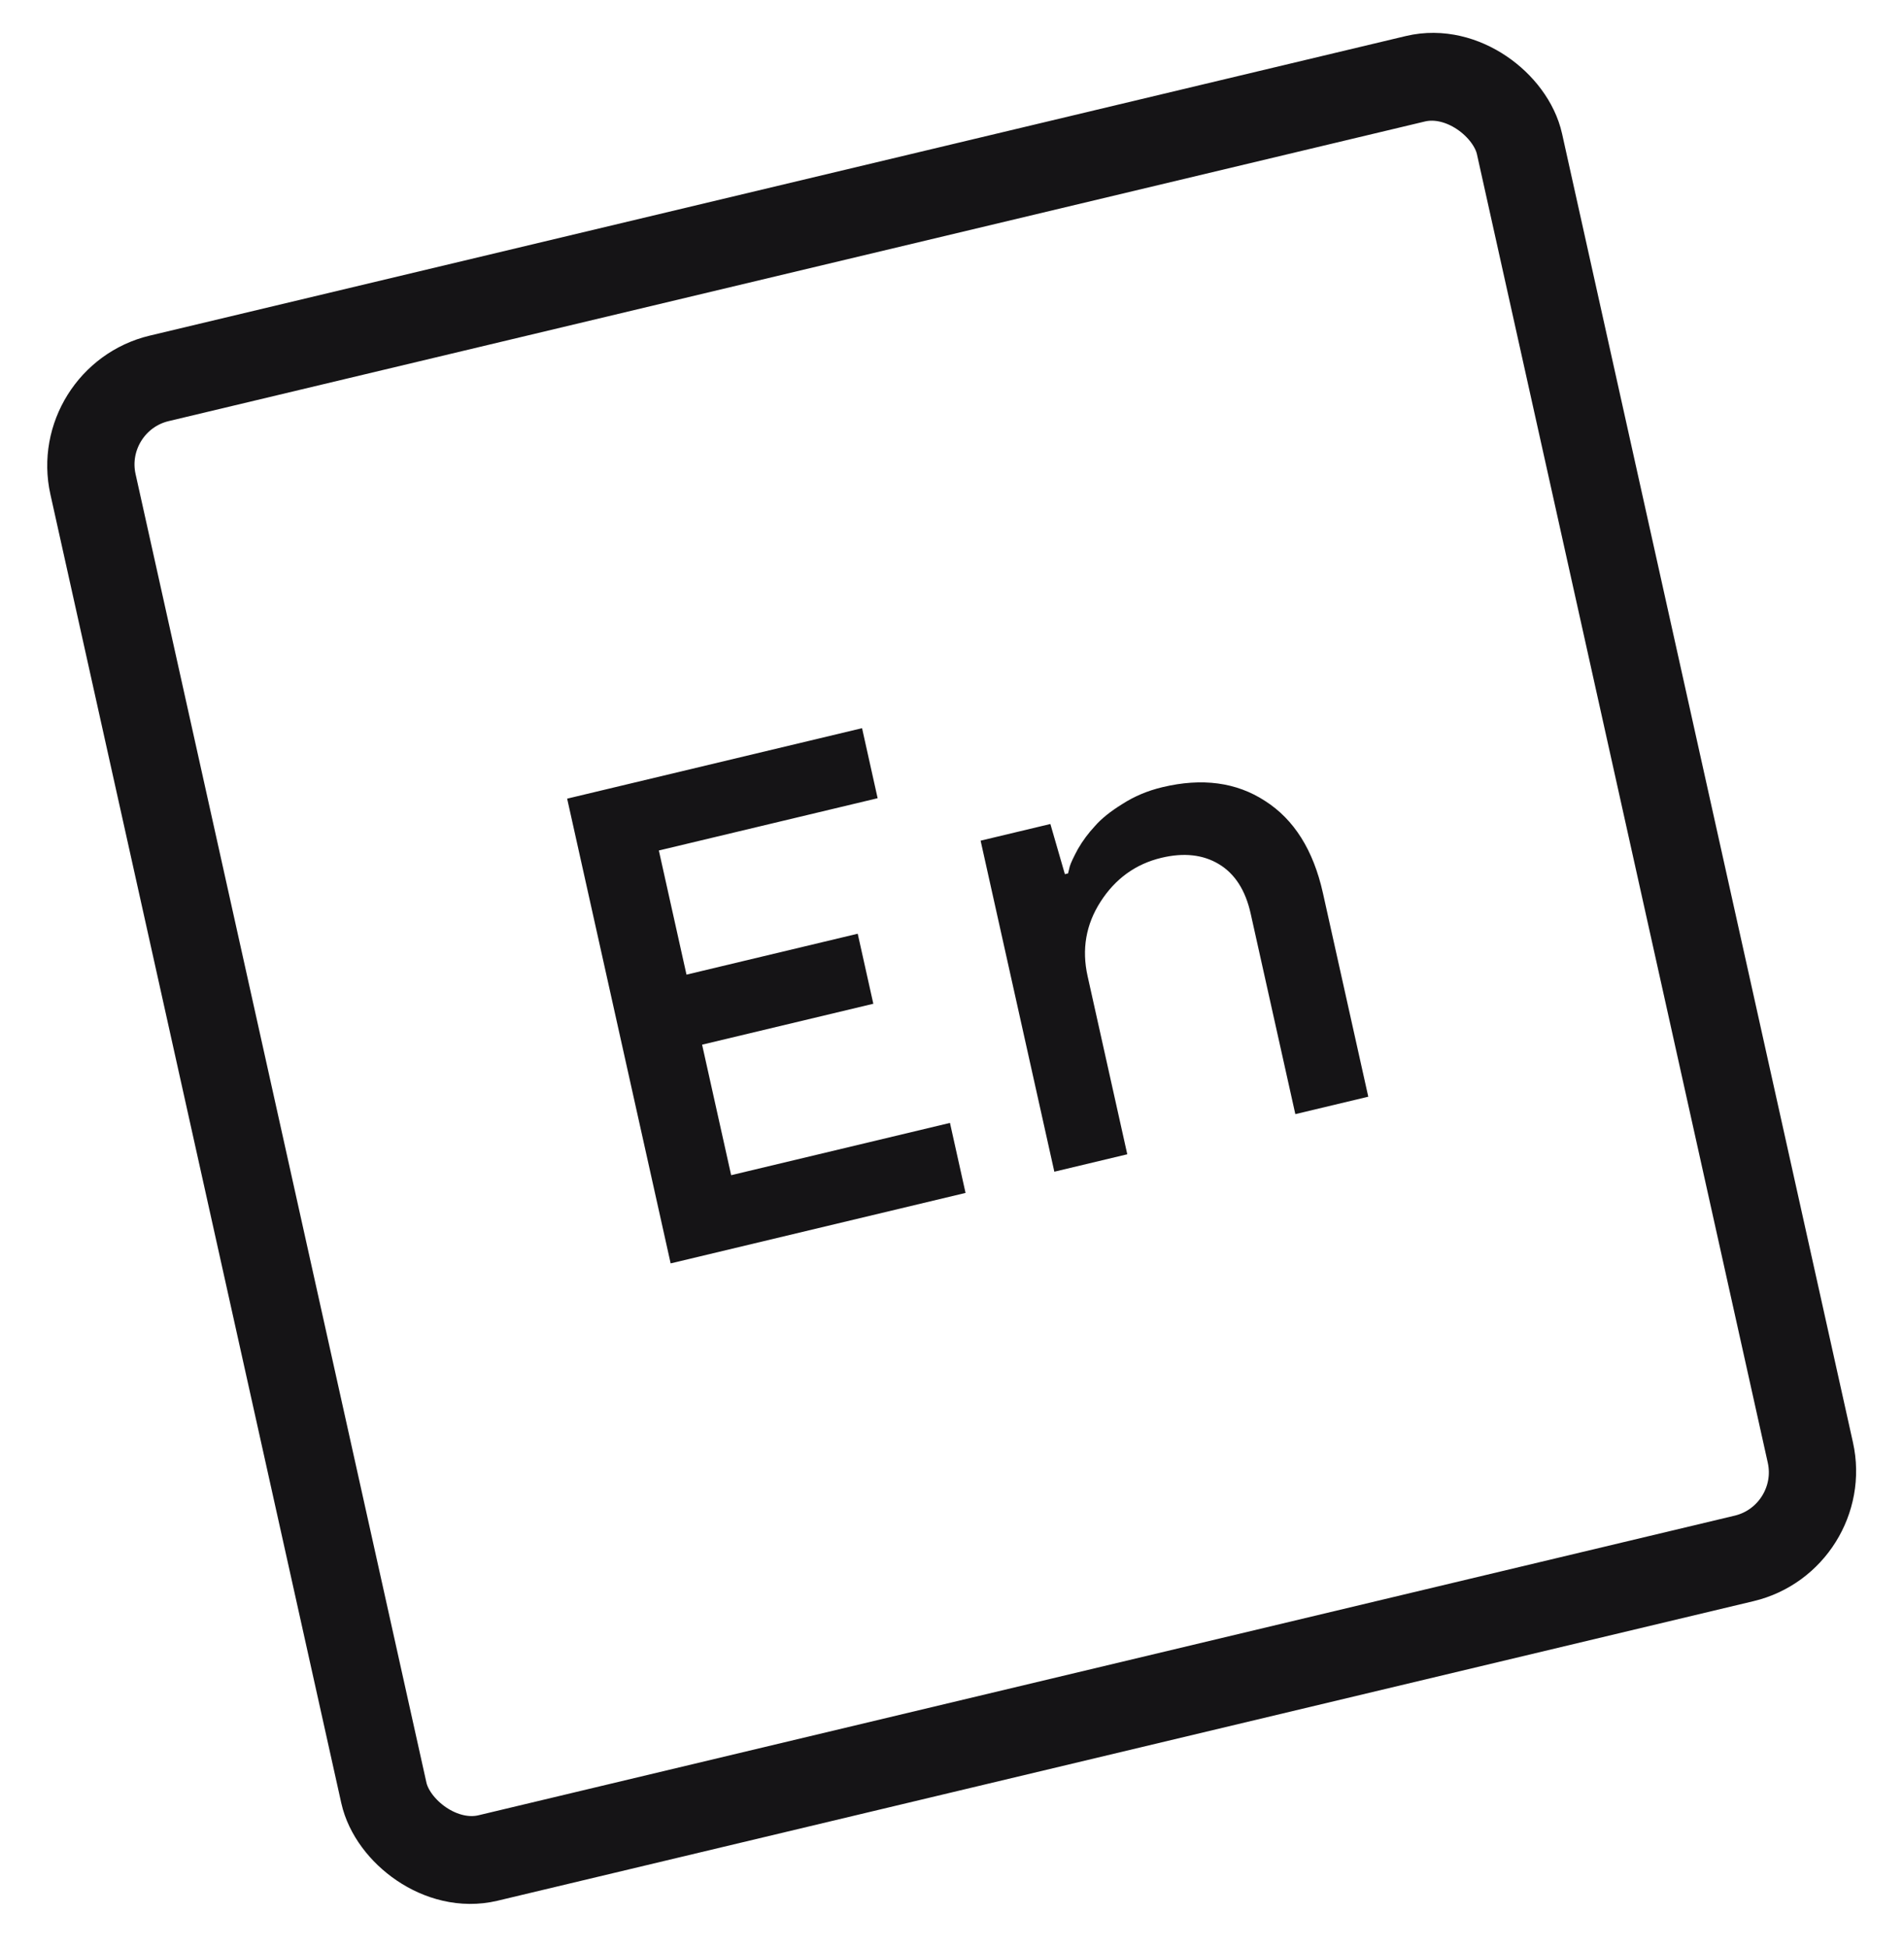
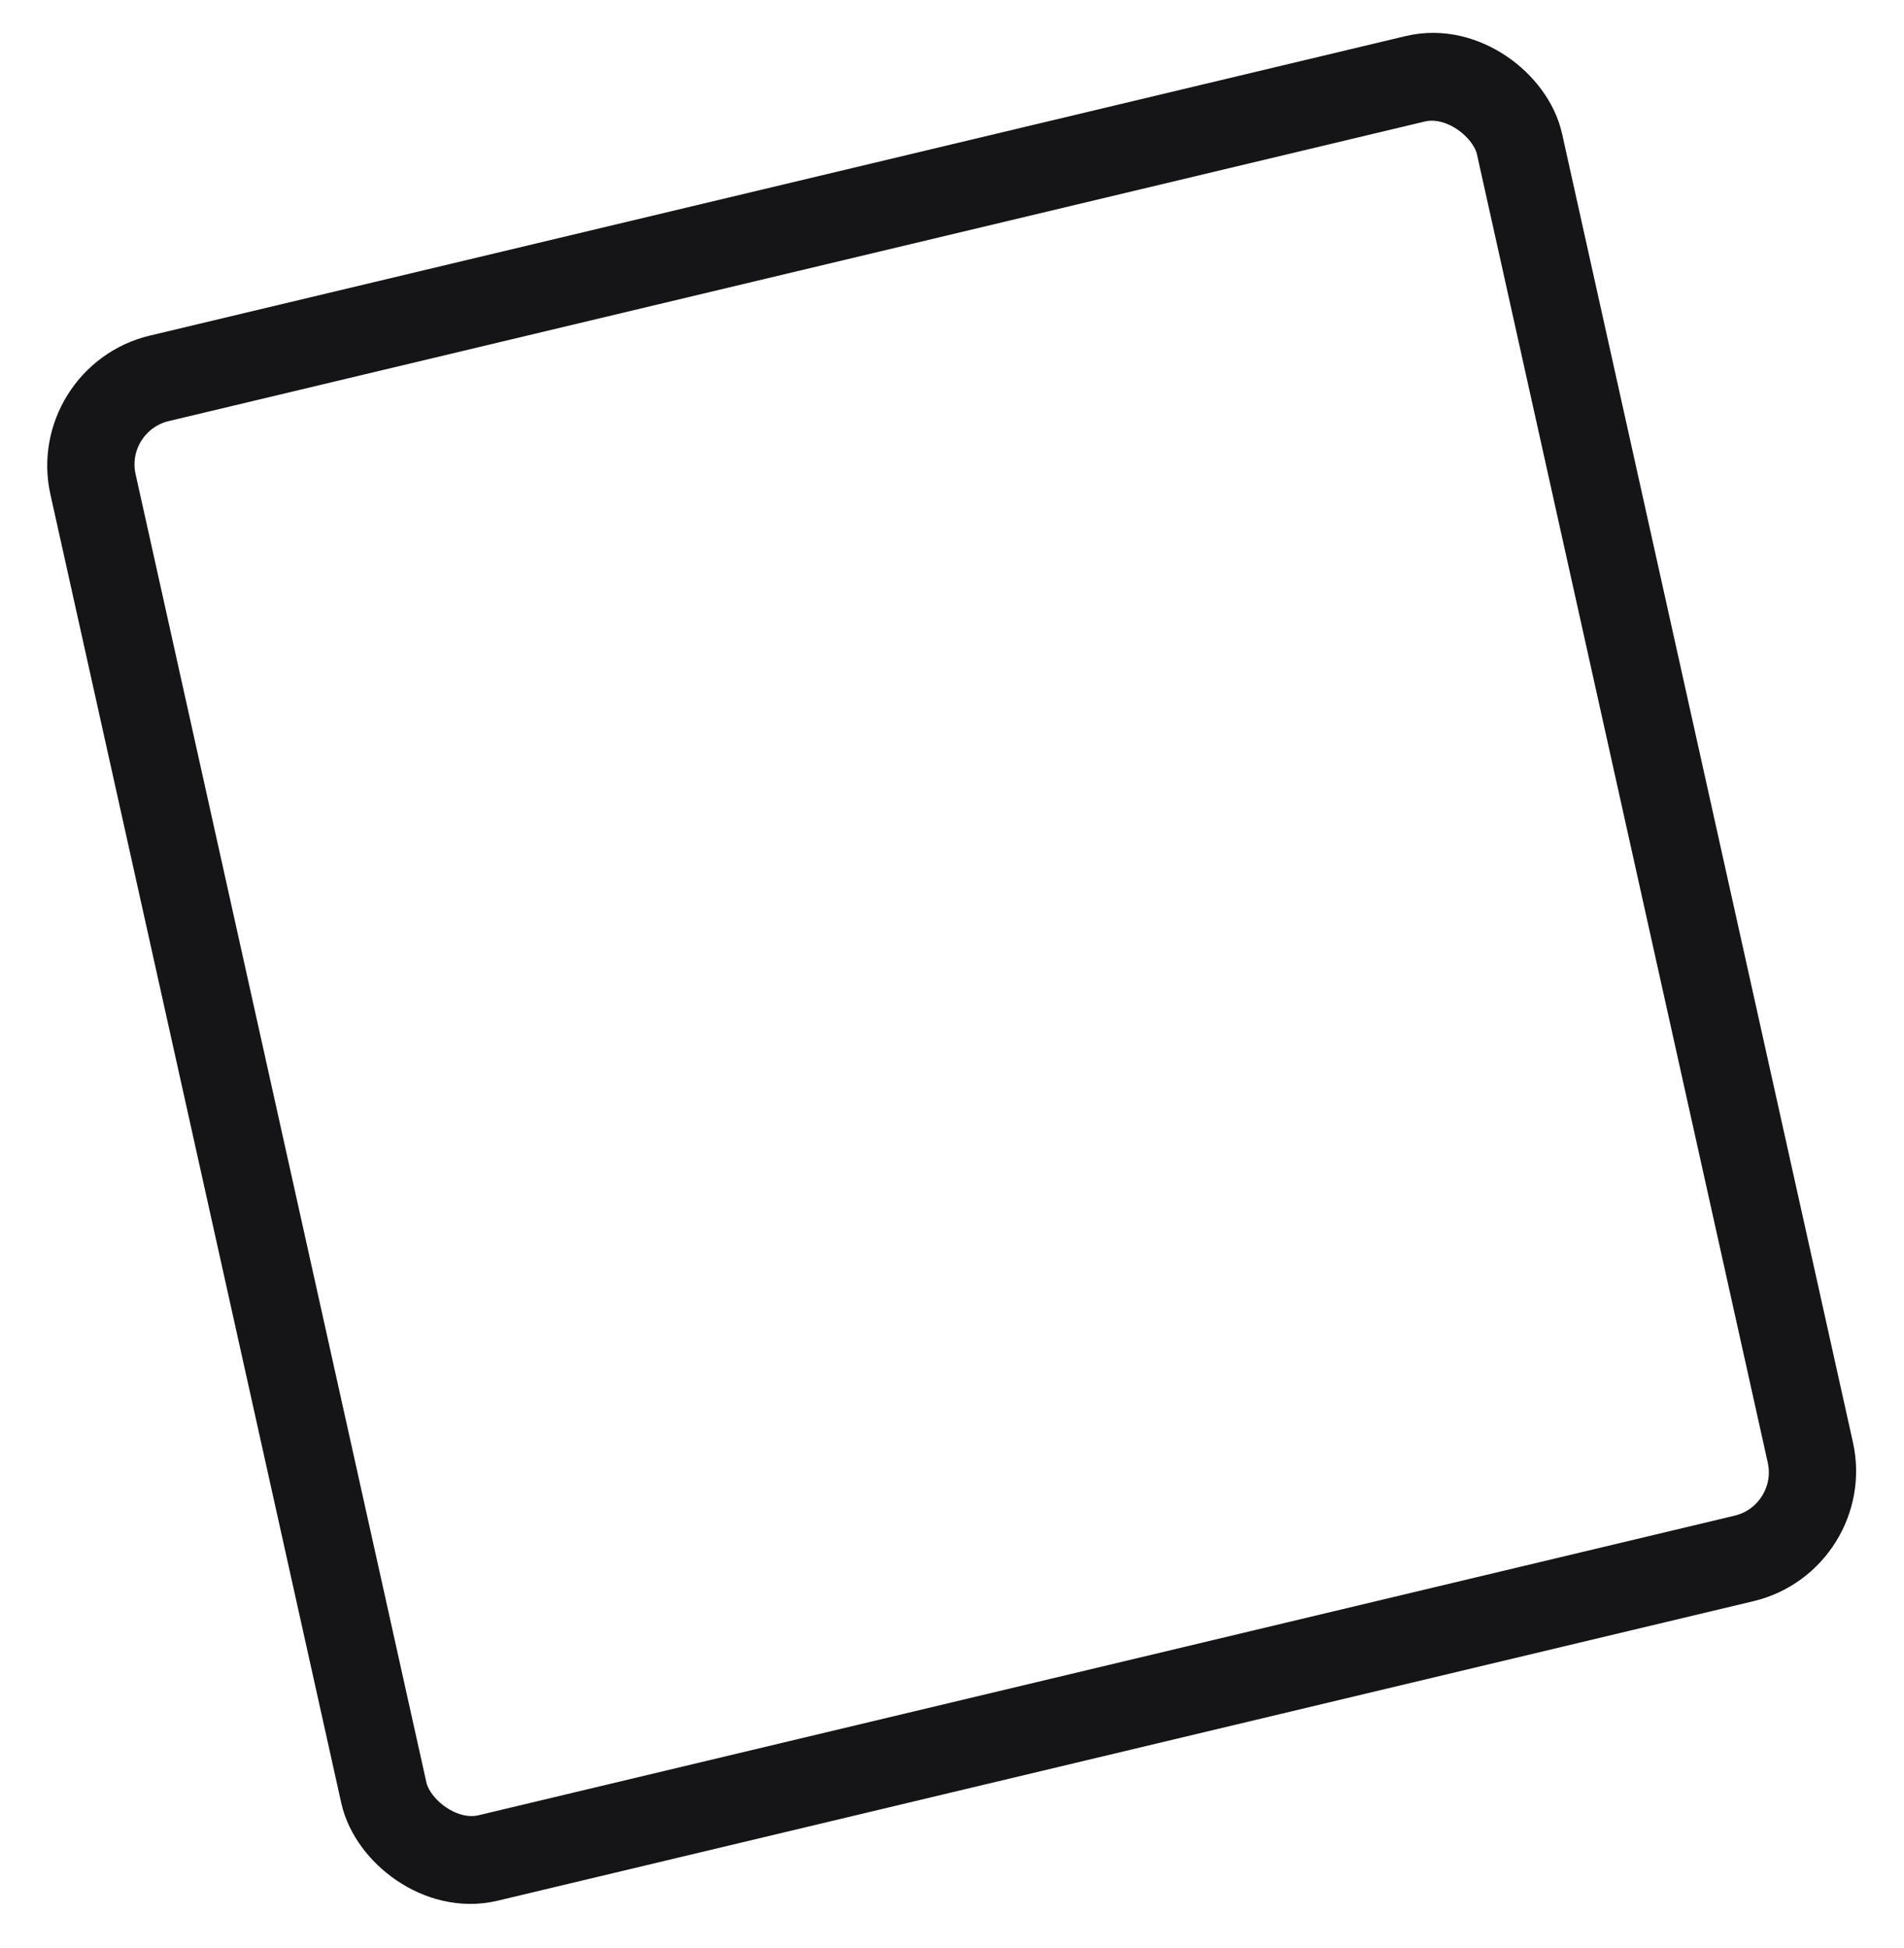
<svg xmlns="http://www.w3.org/2000/svg" width="87" height="89" viewBox="0 0 87 89" fill="none">
  <rect x="2.38" y="1.487" width="66.991" height="69.25" rx="4" transform="matrix(0.973 -0.232 0.217 0.976 0.742 17.313)" stroke="#151416" stroke-width="4" />
-   <path d="M30.644 57.711L25.915 36.482L39.39 33.263L40.102 36.462L30.105 38.85L31.368 44.521L39.192 42.652L39.905 45.851L32.081 47.72L33.409 53.682L43.407 51.294L44.119 54.492L30.644 57.711ZM62.521 50.097L59.188 50.893L57.147 41.732C56.91 40.666 56.427 39.914 55.698 39.475C54.97 39.036 54.094 38.94 53.07 39.184C51.891 39.466 50.962 40.137 50.283 41.197C49.619 42.234 49.423 43.363 49.695 44.585L51.509 52.727L48.176 53.523L44.807 38.401L47.995 37.64L48.658 39.932L48.803 39.897C48.824 39.81 48.851 39.702 48.883 39.572C48.93 39.417 49.054 39.153 49.256 38.778C49.476 38.399 49.735 38.051 50.031 37.735C50.322 37.4 50.736 37.067 51.273 36.734C51.824 36.378 52.438 36.119 53.114 35.958C54.93 35.524 56.492 35.733 57.801 36.584C59.129 37.43 60.011 38.833 60.448 40.791L62.521 50.097Z" fill="#151416" />
</svg>